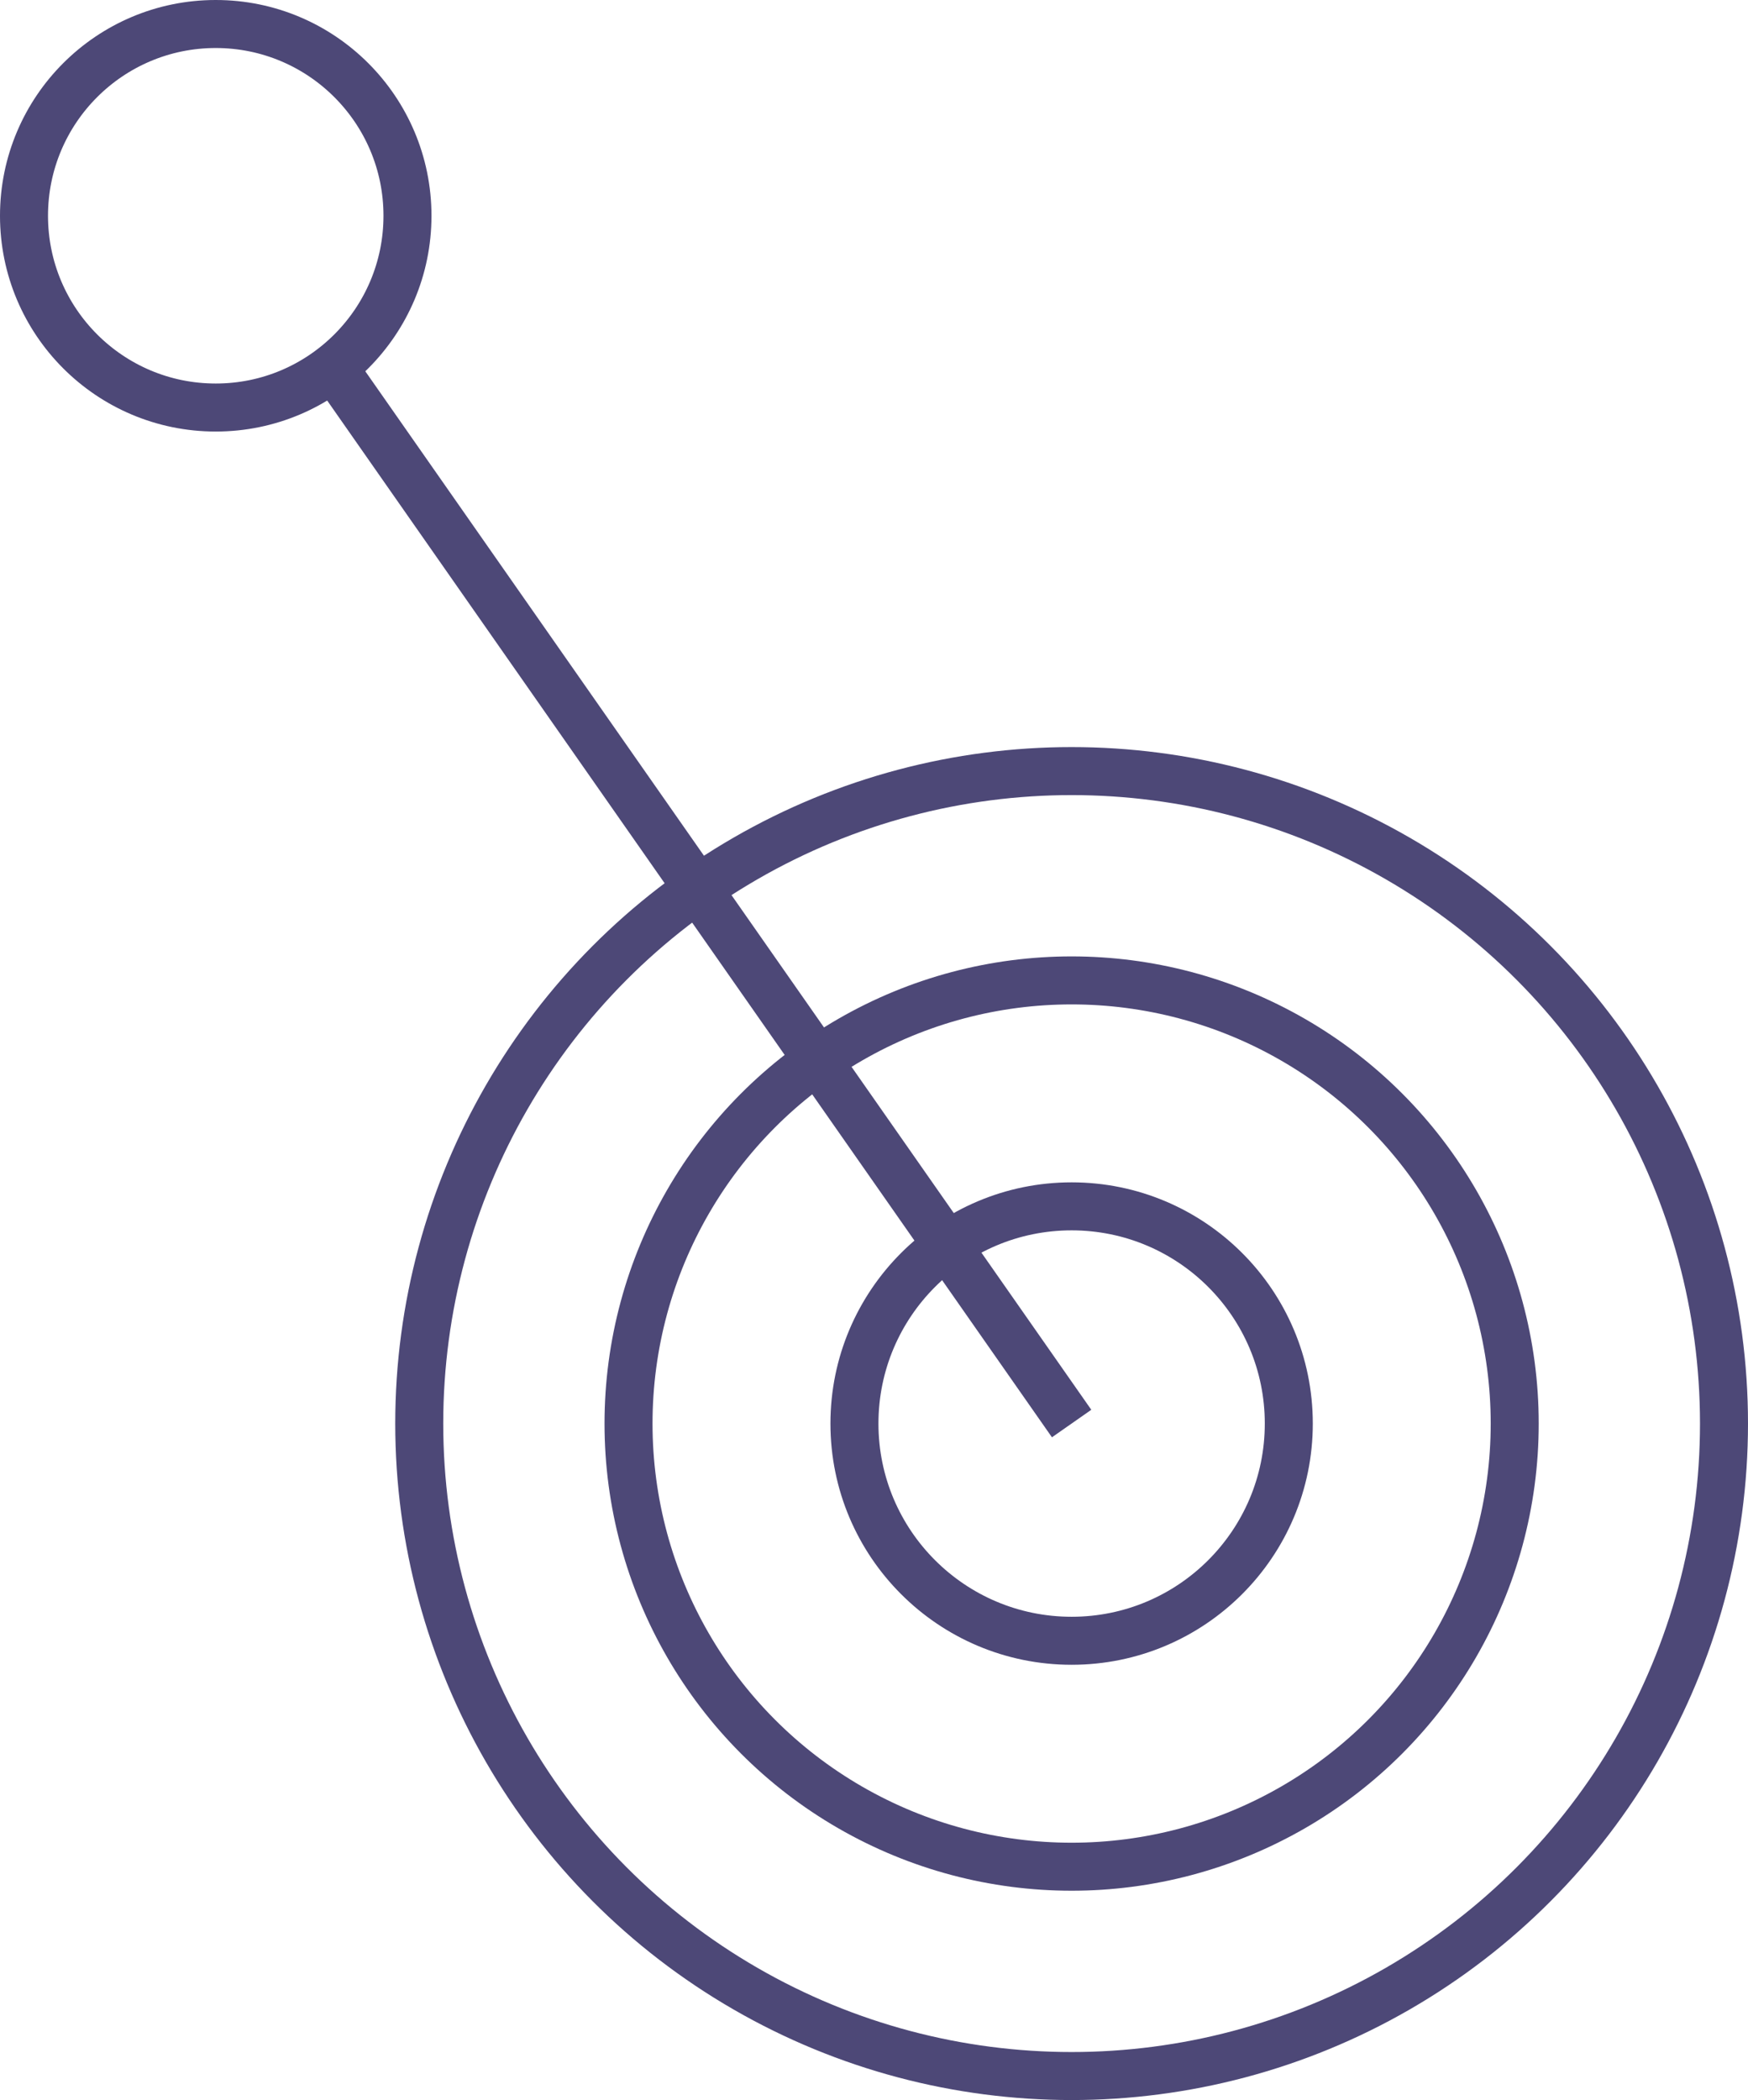
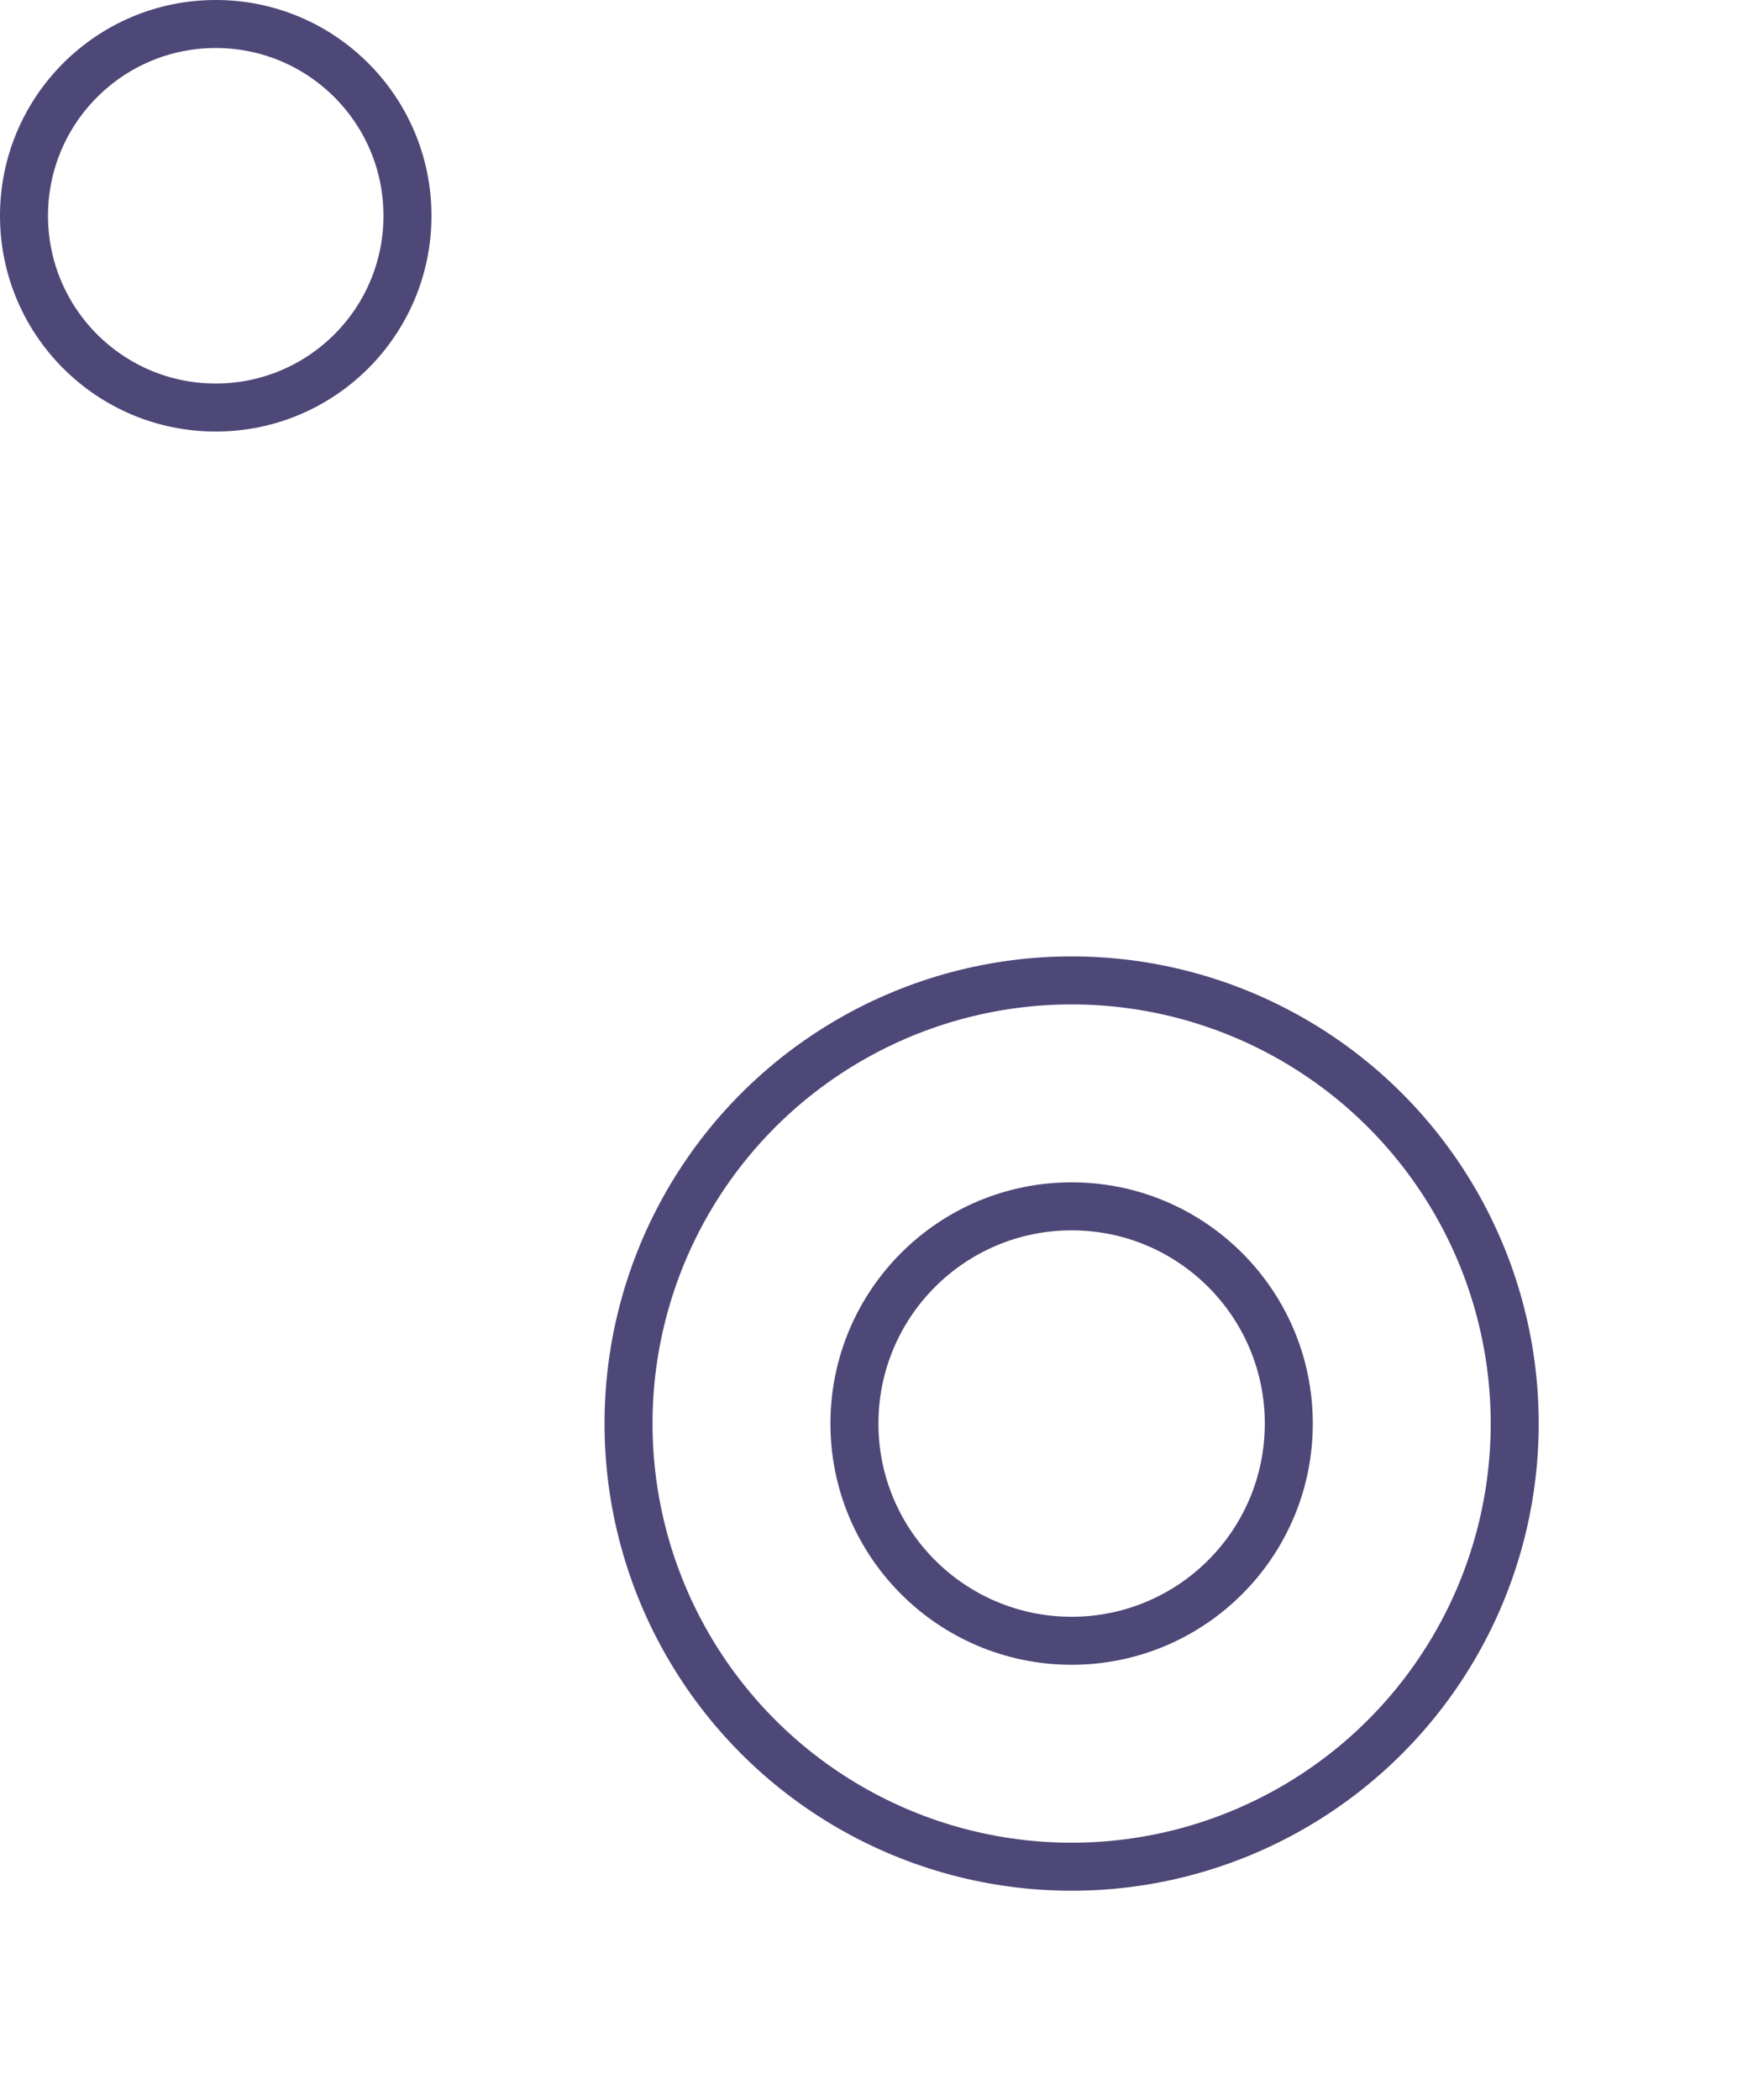
<svg xmlns="http://www.w3.org/2000/svg" width="72.824" height="87.478" viewBox="0 0 72.824 87.478">
  <g id="icon_Enablement" data-name="icon Enablement" transform="translate(-1370.7 1227.007) rotate(-90)">
-     <line id="Line_181" data-name="Line 181" x1="44.301" y2="30.974" transform="translate(1167.709 1384.371)" fill="none" stroke="#4d4877" stroke-width="2" />
    <g id="Ellipse_72" data-name="Ellipse 72" transform="translate(1157.66 1425.393) rotate(-90)" fill="none" stroke="#4d4877" stroke-width="2">
-       <circle cx="10.048" cy="10.048" r="10.048" stroke="none" />
      <circle cx="10.048" cy="10.048" r="9.048" fill="none" />
    </g>
    <g id="Ellipse_75" data-name="Ellipse 75" transform="translate(1209.031 1388.676) rotate(-90)" fill="none" stroke="#4d4877" stroke-width="2">
-       <circle cx="8.988" cy="8.988" r="8.988" stroke="none" />
      <circle cx="8.988" cy="8.988" r="7.988" fill="none" />
    </g>
    <g id="Ellipse_73" data-name="Ellipse 73" transform="translate(1148.248 1434.805) rotate(-90)" fill="none" stroke="#4d4877" stroke-width="2">
      <circle cx="19.46" cy="19.46" r="19.46" stroke="none" />
      <circle cx="19.46" cy="19.46" r="18.46" fill="none" />
    </g>
    <g id="Ellipse_74" data-name="Ellipse 74" transform="translate(1139.529 1443.524) rotate(-90)" fill="none" stroke="#4d4877" stroke-width="2">
-       <circle cx="28.179" cy="28.179" r="28.179" stroke="none" />
-       <circle cx="28.179" cy="28.179" r="27.179" fill="none" />
-     </g>
+       </g>
  </g>
</svg>